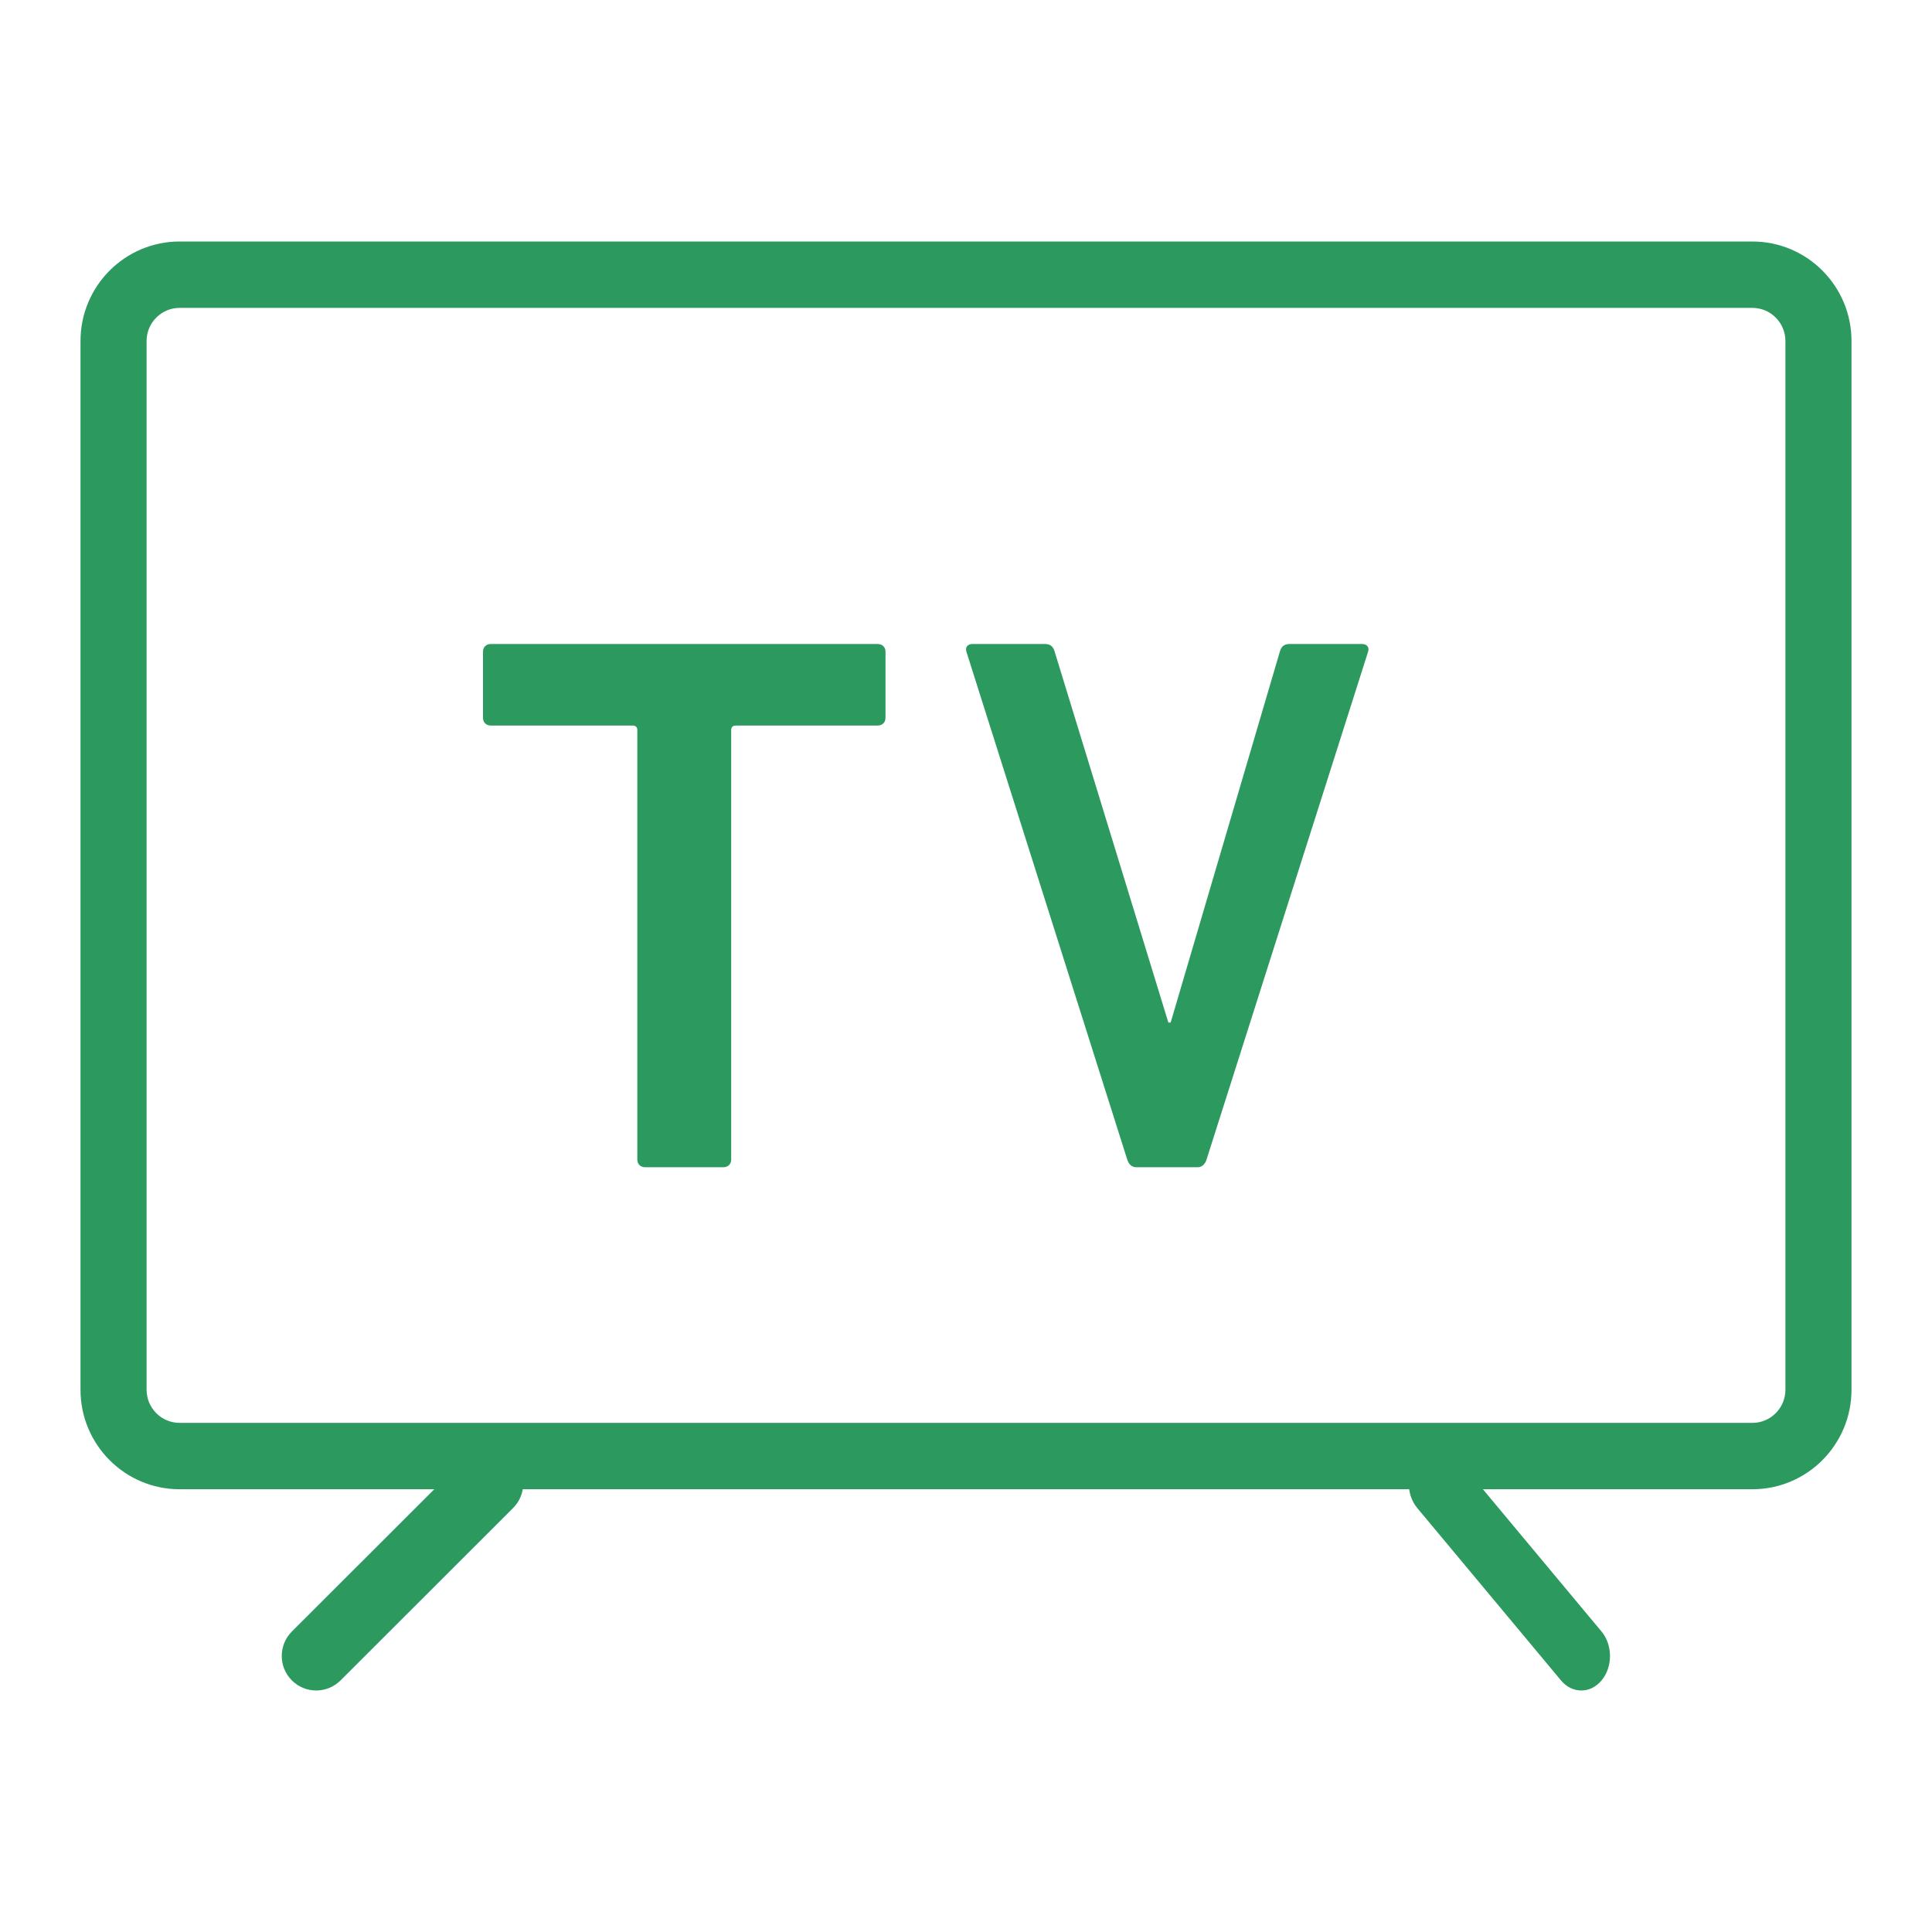
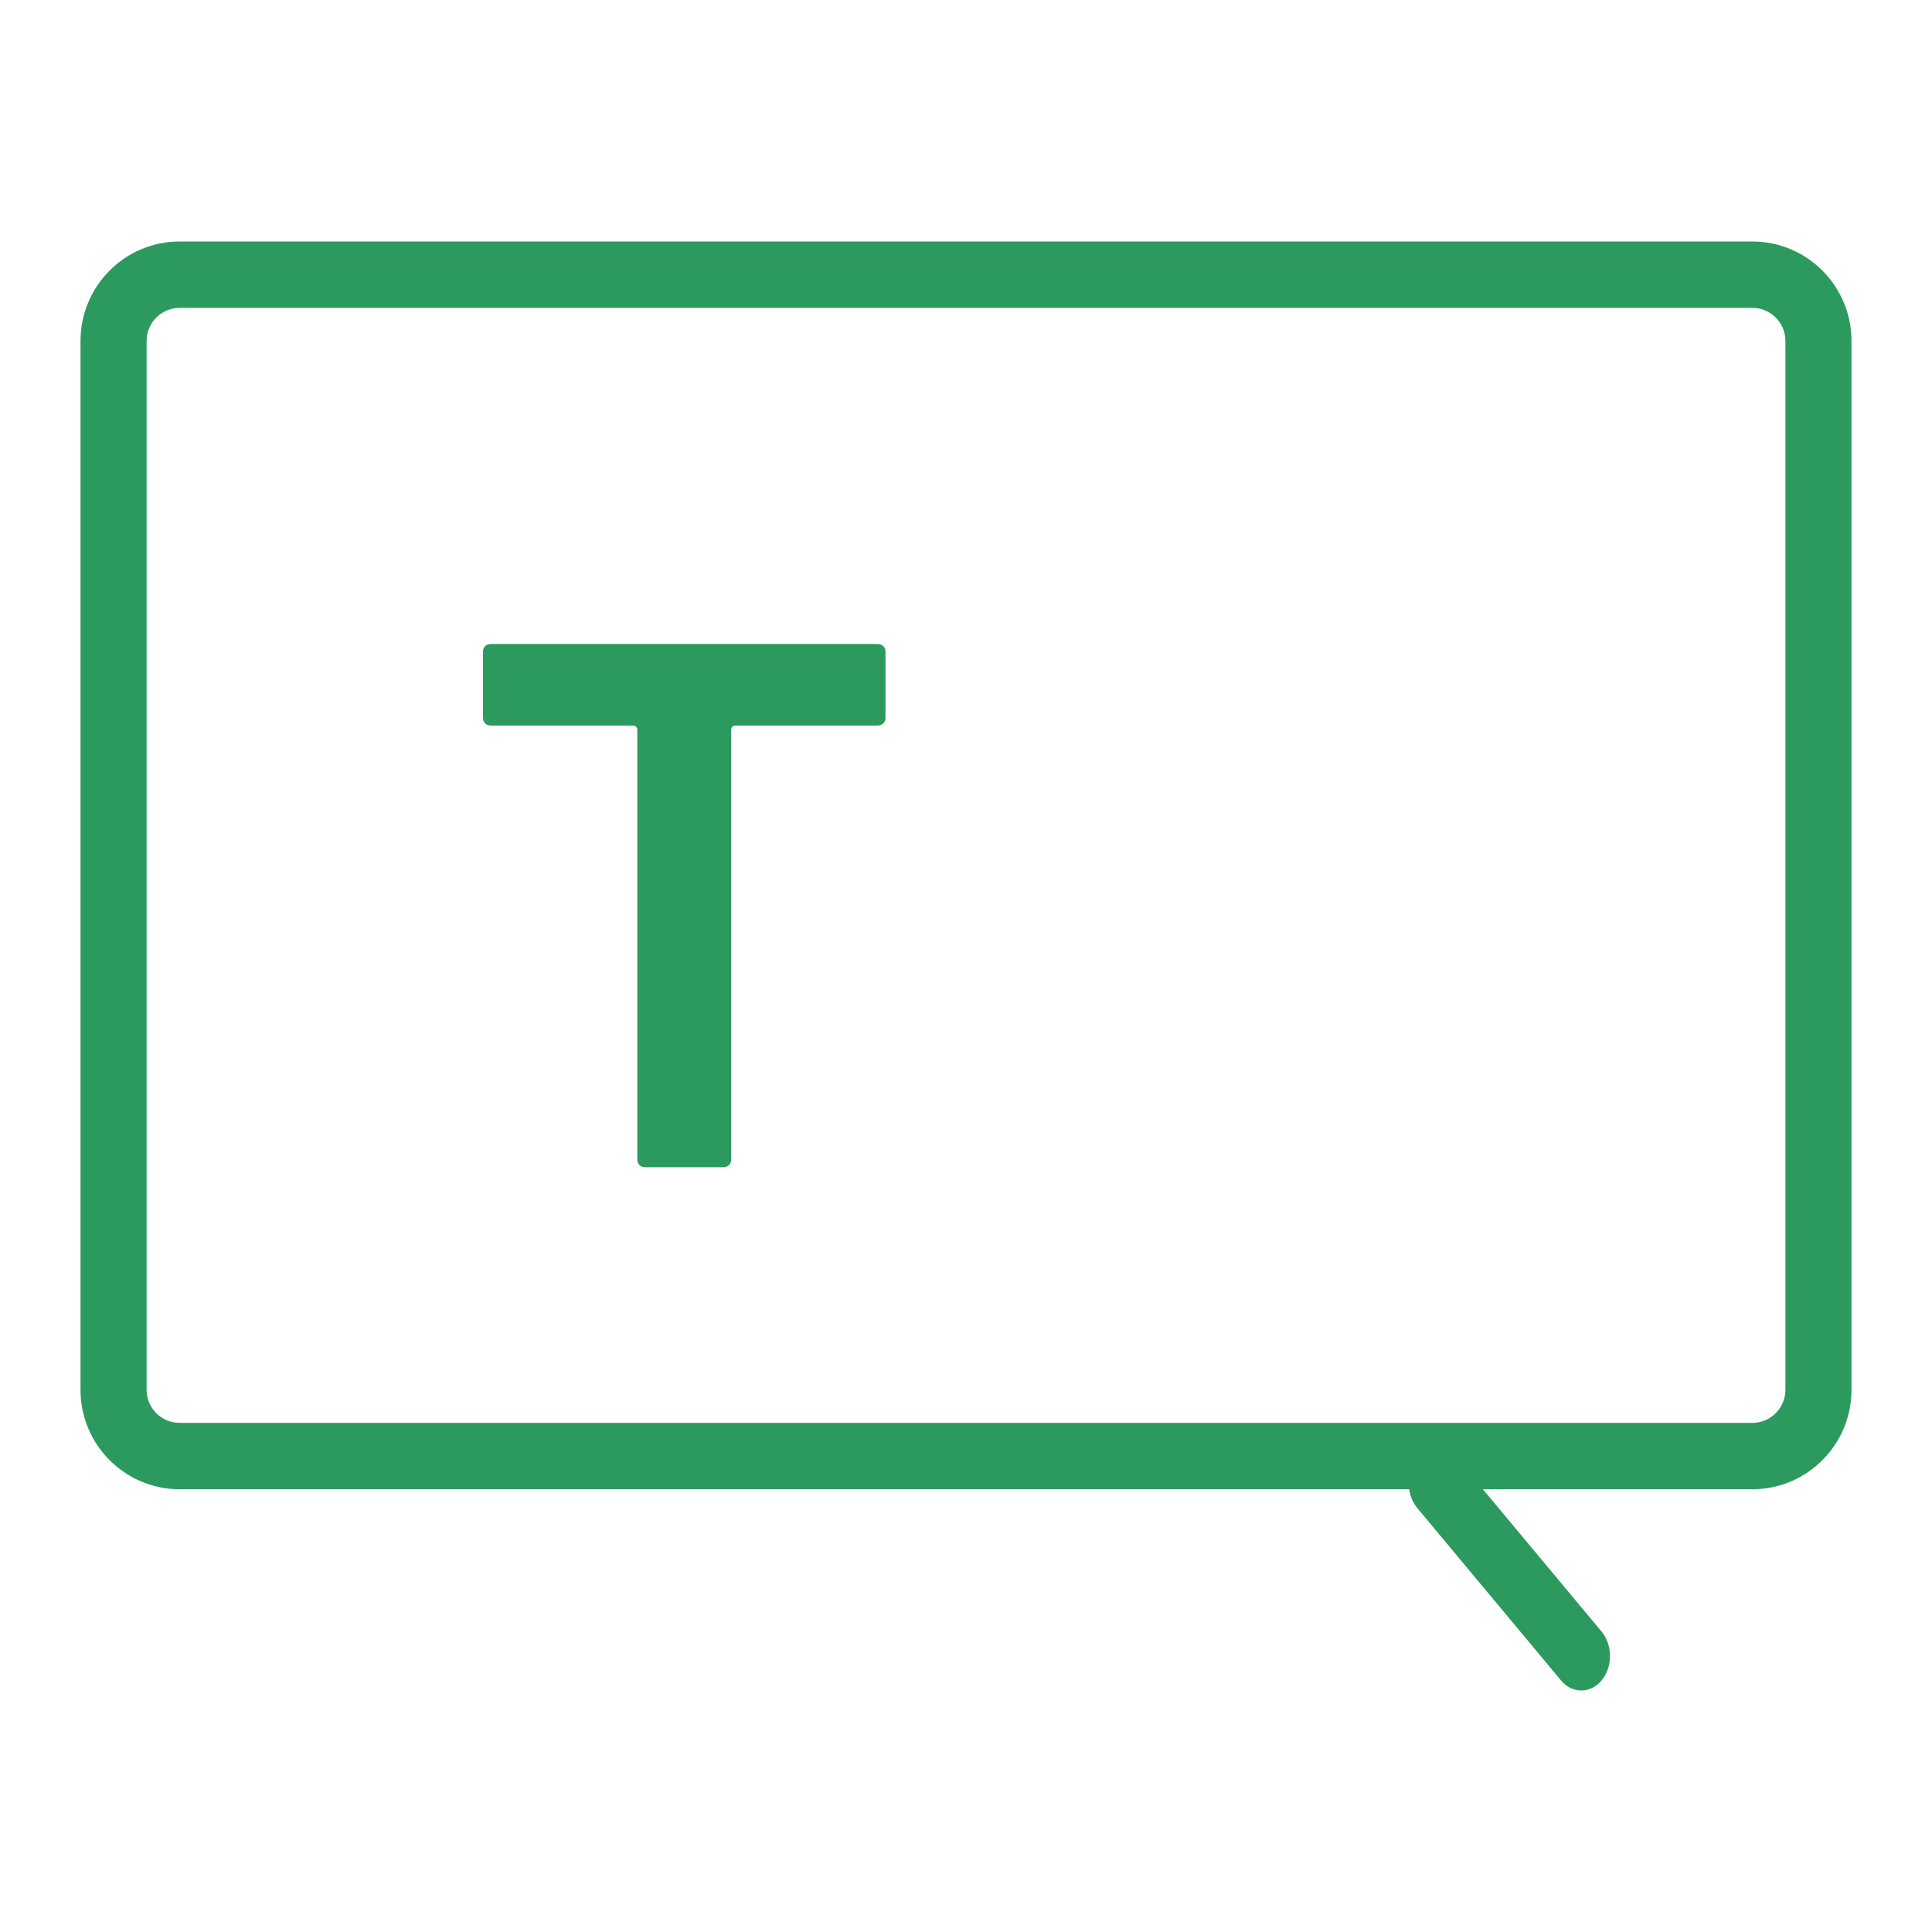
<svg xmlns="http://www.w3.org/2000/svg" fill="none" viewBox="0 0 48 48" height="48" width="48">
  <path fill="#2C9A5E" d="M2 8.473C2 7.107 3.103 6 4.463 6H43.537C44.897 6 46 7.107 46 8.473V34.527C46 35.893 44.897 37 43.537 37H4.463C3.103 37 2 35.893 2 34.527V8.473ZM4.463 7.649C4.009 7.649 3.642 8.018 3.642 8.473V34.527C3.642 34.982 4.009 35.351 4.463 35.351H43.537C43.991 35.351 44.358 34.982 44.358 34.527V8.473C44.358 8.018 43.991 7.649 43.537 7.649H4.463Z" clip-rule="evenodd" fill-rule="evenodd" />
-   <path fill="#2C9A5E" d="M29.753 29H28.229C28.117 29 28.043 28.924 28.006 28.809L24.01 16.191C23.973 16.076 24.047 16 24.158 16H25.961C26.091 16 26.166 16.057 26.203 16.191L29.028 25.406H29.084L31.797 16.191C31.834 16.057 31.909 16 32.039 16H33.842C33.953 16 34.028 16.076 33.99 16.191L29.976 28.809C29.939 28.924 29.864 29 29.753 29Z" />
-   <path fill="#2C9A5E" d="M17.968 29H16.032C15.913 29 15.834 28.924 15.834 28.809V18.141C15.834 18.065 15.794 18.026 15.715 18.026H12.198C12.079 18.026 12 17.95 12 17.835V16.191C12 16.076 12.079 16 12.198 16H21.802C21.921 16 22 16.076 22 16.191V17.835C22 17.95 21.921 18.026 21.802 18.026H18.285C18.206 18.026 18.166 18.065 18.166 18.141V28.809C18.166 28.924 18.087 29 17.968 29Z" />
+   <path fill="#2C9A5E" d="M17.968 29H16.032C15.913 29 15.834 28.924 15.834 28.809V18.141C15.834 18.065 15.794 18.026 15.715 18.026H12.198C12.079 18.026 12 17.95 12 17.835V16.191C12 16.076 12.079 16 12.198 16H21.802C21.921 16 22 16.076 22 16.191V17.835C22 17.95 21.921 18.026 21.802 18.026H18.285C18.206 18.026 18.166 18.065 18.166 18.141V28.809C18.166 28.924 18.087 29 17.968 29" />
  <path fill="#2C9A5E" d="M35.208 36.252C34.93 36.587 34.931 37.13 35.21 37.465L38.783 41.75C39.062 42.084 39.514 42.083 39.792 41.748C40.07 41.413 40.069 40.87 39.79 40.535L36.217 36.25C35.938 35.916 35.486 35.917 35.208 36.252Z" clip-rule="evenodd" fill-rule="evenodd" />
-   <path fill="#2C9A5E" d="M12.75 36.252C13.084 36.587 13.083 37.13 12.749 37.465L8.46 41.75C8.125 42.084 7.584 42.083 7.25 41.748C6.916 41.413 6.917 40.87 7.251 40.535L11.54 36.25C11.874 35.916 12.416 35.917 12.75 36.252Z" clip-rule="evenodd" fill-rule="evenodd" />
</svg>